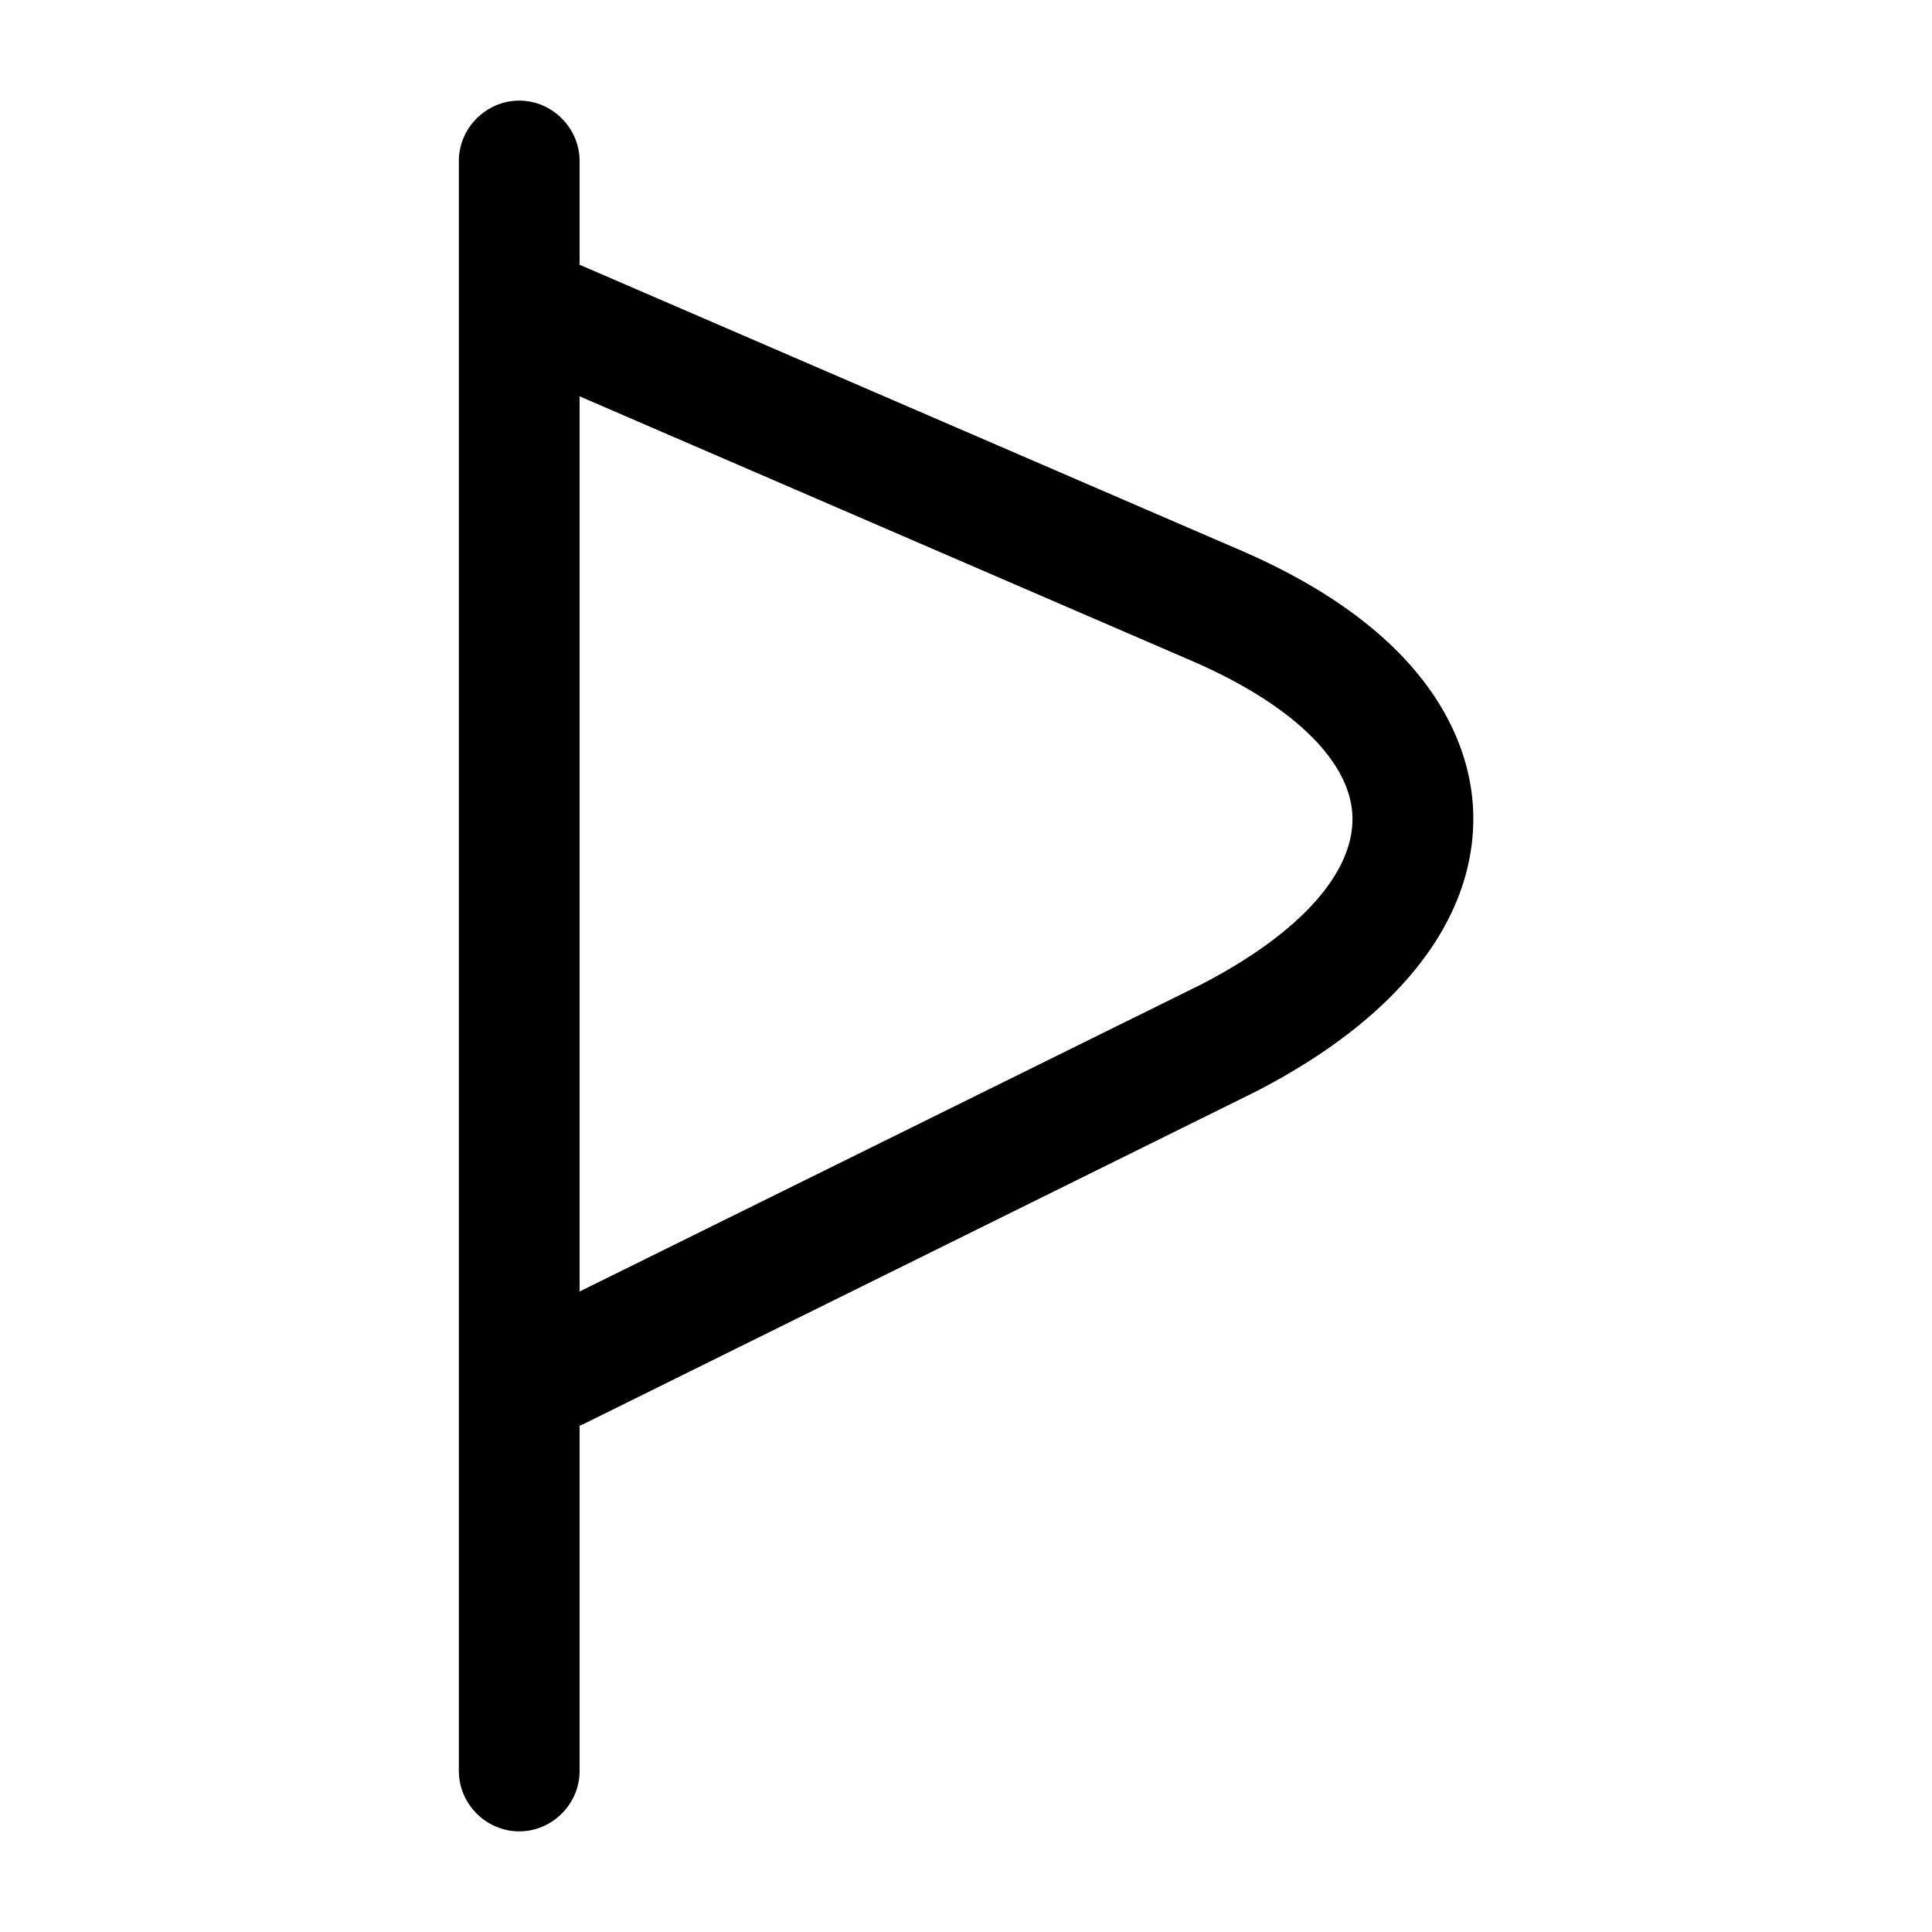
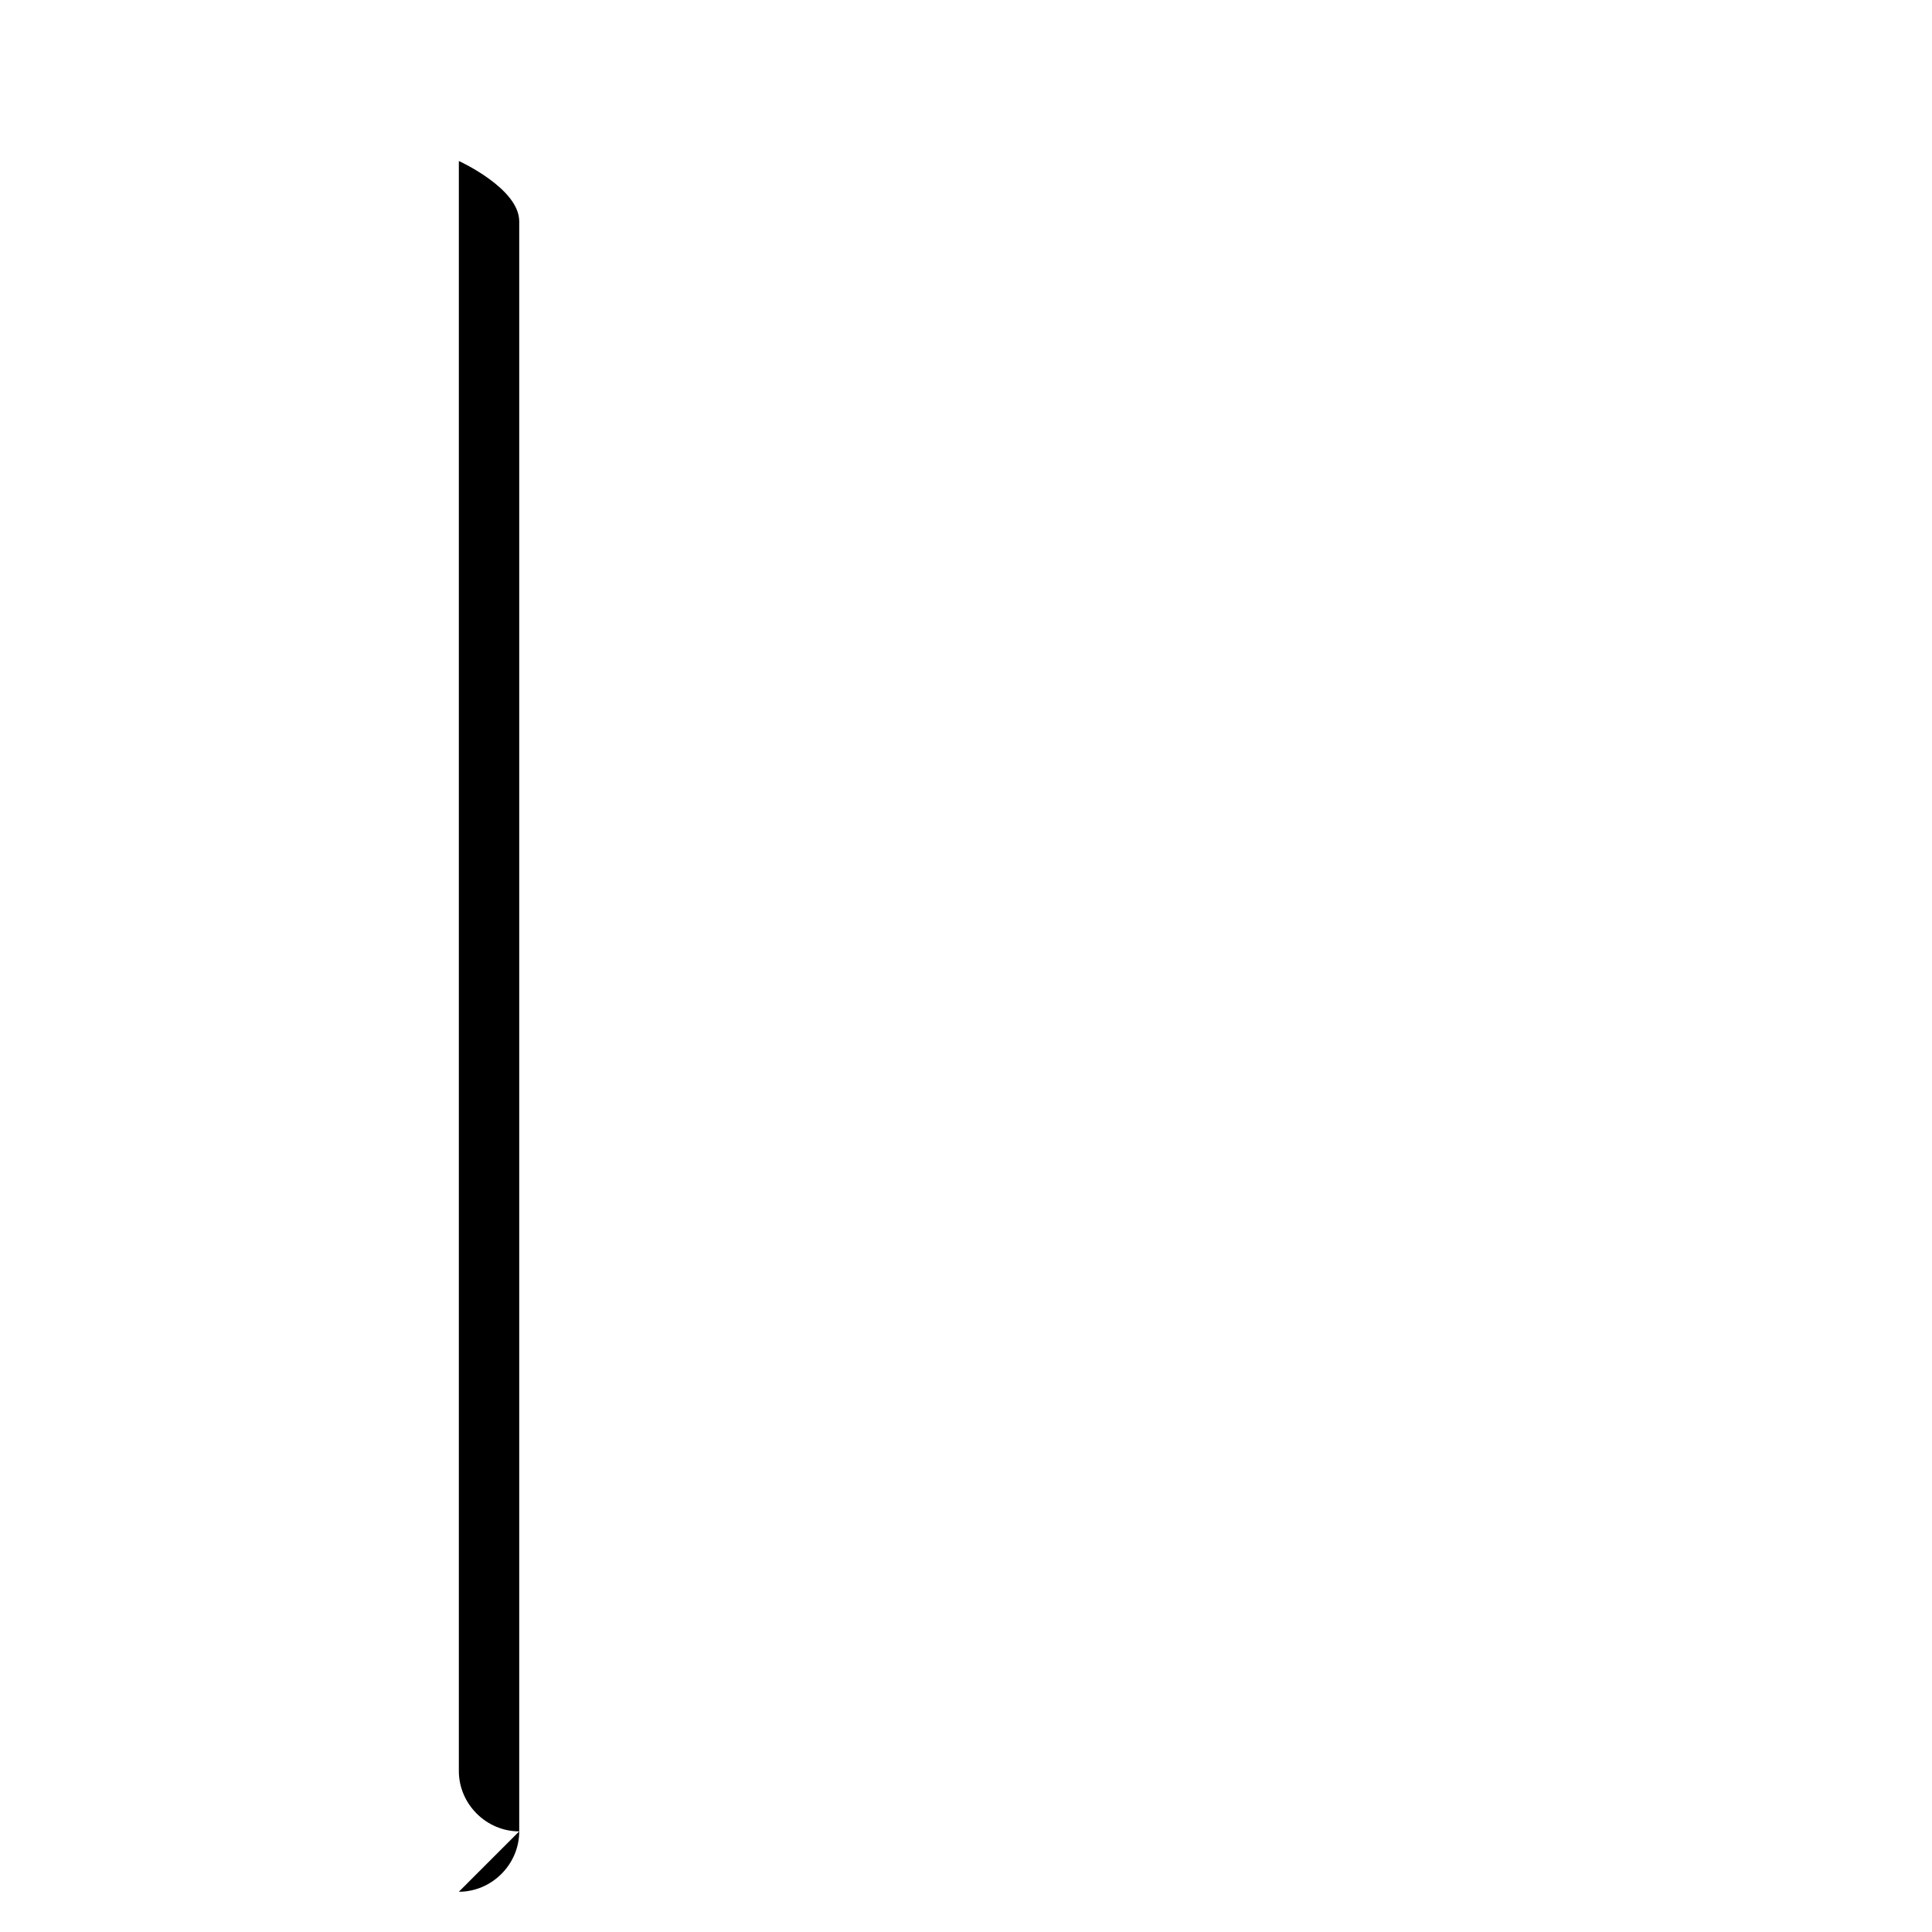
<svg xmlns="http://www.w3.org/2000/svg" viewBox="0 0 24 24" fill="currentColor" aria-hidden="true">
-   <path d="M6.45 22.75c-.41 0-.75-.34-.75-.75V2c0-.41.34-.75.75-.75s.75.34.75.75v20c0 .41-.34.75-.75.75z" />
-   <path d="M6.95 17.75c-.28 0-.54-.15-.67-.42a.748.748 0 01.34-1l8.3-4.1c1.22-.63 1.91-1.39 1.88-2.1-.03-.69-.77-1.4-2.04-1.94l-8.1-3.5a.756.756 0 01-.4-.99c.16-.38.61-.56.99-.39l8.1 3.5c2.5 1.06 2.92 2.5 2.95 3.26.05 1.33-.91 2.57-2.7 3.49l-8.31 4.11c-.11.06-.23.08-.34.08z" />
+   <path d="M6.45 22.75c-.41 0-.75-.34-.75-.75V2s.75.34.75.75v20c0 .41-.34.75-.75.75z" />
</svg>